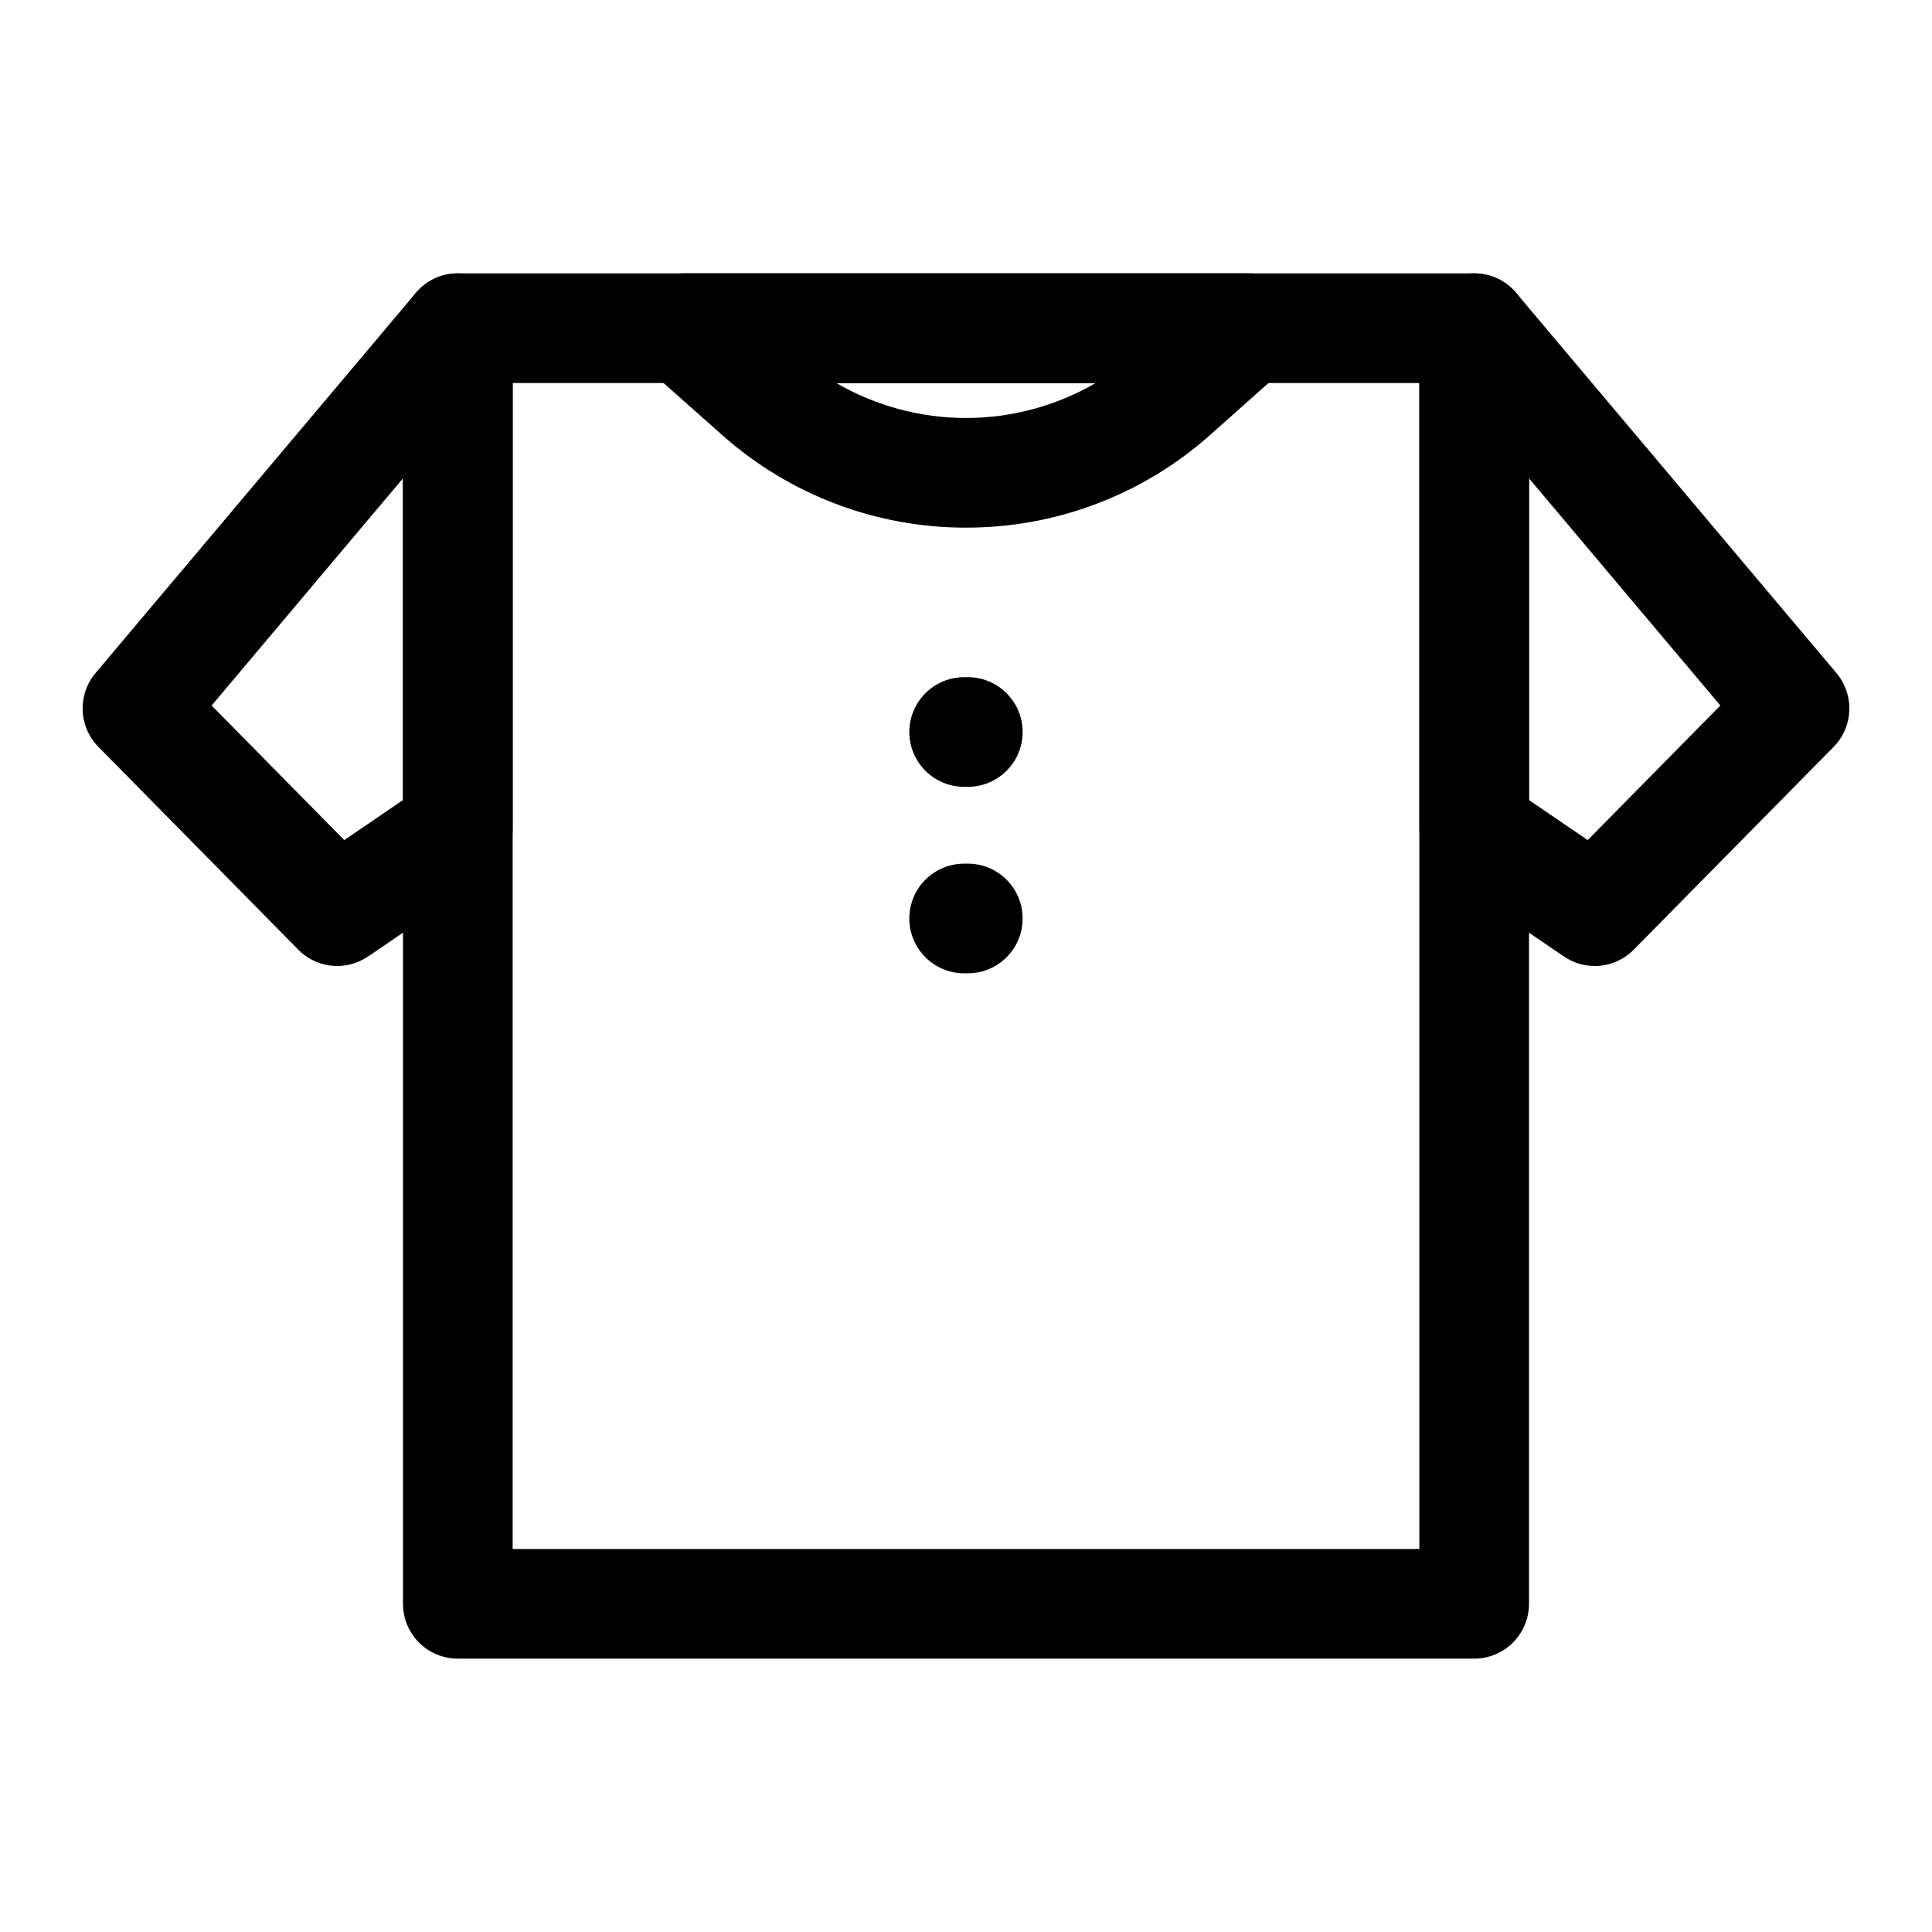
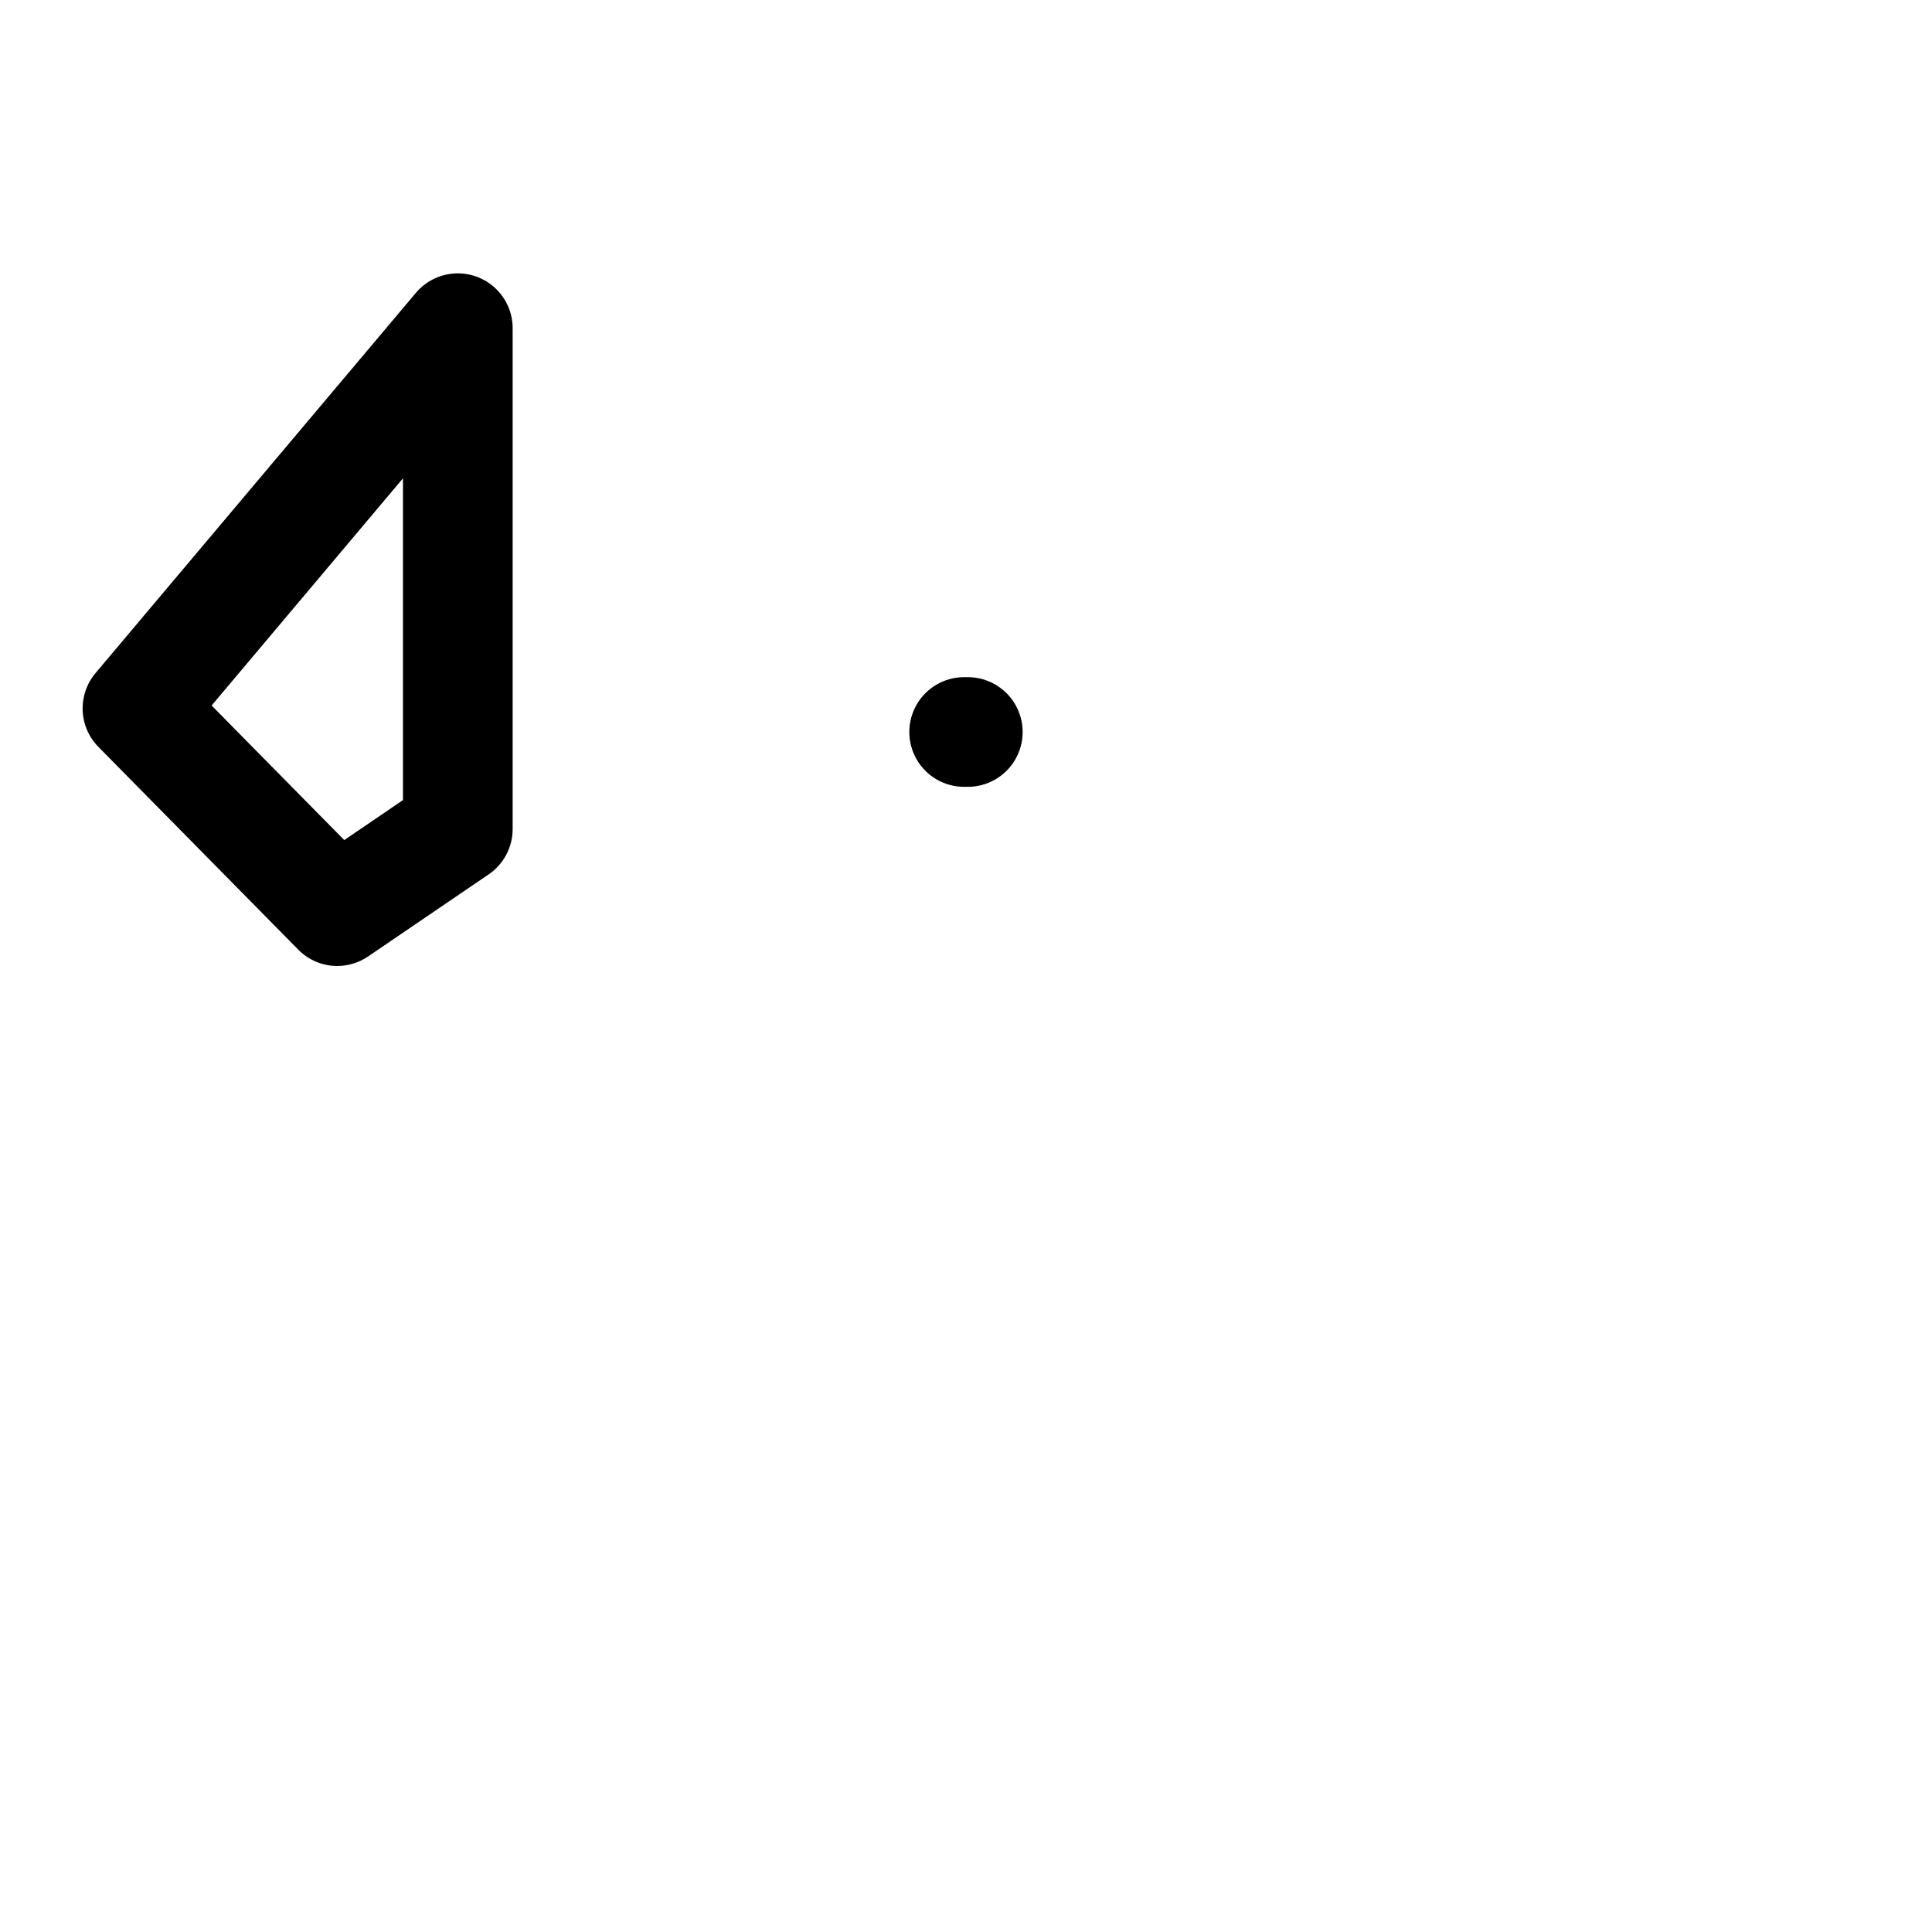
<svg xmlns="http://www.w3.org/2000/svg" fill="#000000" width="800px" height="800px" version="1.1" viewBox="144 144 512 512">
  <g>
-     <path d="m534.67 583.56h-269.34c-3.856 0-7.551-1.531-10.277-4.254-2.727-2.727-4.258-6.422-4.258-10.277v-338.06c0-3.852 1.531-7.551 4.258-10.273 2.727-2.727 6.422-4.258 10.277-4.258h269.34c3.852 0 7.551 1.531 10.273 4.258 2.727 2.723 4.258 6.422 4.258 10.273v338.06c0 3.856-1.531 7.551-4.258 10.277-2.723 2.723-6.422 4.254-10.273 4.254zm-254.81-29.066h240.28v-308.99h-240.28z" />
    <path d="m233.4 400c-3.894 0-7.625-1.559-10.355-4.332l-52.969-53.734c-2.543-2.578-4.027-6.016-4.168-9.633-0.137-3.617 1.078-7.16 3.41-9.926l84.891-100.76 0.004-0.004c2.574-3.055 6.293-4.914 10.285-5.141 3.992-0.23 7.898 1.195 10.805 3.941 2.906 2.742 4.555 6.562 4.555 10.559v132.73c0.004 4.809-2.375 9.309-6.348 12.016l-31.973 21.762c-2.398 1.633-5.234 2.512-8.137 2.519zm-33.32-69.031 35.152 35.664 15.559-10.609v-85.262z" />
-     <path d="m566.64 400c-2.918 0-5.766-0.879-8.18-2.519l-31.973-21.762c-3.973-2.707-6.348-7.207-6.344-12.016v-132.73c0-3.996 1.648-7.816 4.555-10.559 2.906-2.746 6.812-4.172 10.805-3.941 3.988 0.227 7.711 2.086 10.285 5.141l84.891 100.76v0.004c2.336 2.766 3.551 6.309 3.41 9.926-0.137 3.617-1.625 7.055-4.164 9.633l-52.969 53.734c-2.723 2.762-6.438 4.32-10.316 4.332zm-17.441-43.977 15.559 10.609 35.152-35.664-50.711-60.199z" />
-     <path d="m400 283.83c-23.844 0.027-46.859-8.723-64.664-24.582l-19.629-17.418c-2.957-2.629-4.715-6.352-4.867-10.305-0.148-3.953 1.316-7.797 4.062-10.645 2.746-2.848 6.535-4.453 10.492-4.445h149.21c3.957-0.008 7.746 1.598 10.492 4.445 2.746 2.848 4.215 6.691 4.062 10.645s-1.91 7.676-4.867 10.305l-19.602 17.441 0.004-0.004c-17.816 15.859-40.844 24.602-64.691 24.562zm-34.367-38.328c10.434 6.07 22.293 9.27 34.367 9.27 12.07 0 23.93-3.199 34.363-9.27z" />
    <path d="m400.48 352.52h-0.969c-5.195 0-9.992-2.769-12.586-7.266-2.598-4.496-2.598-10.035 0-14.531 2.594-4.5 7.391-7.269 12.586-7.269h0.969c5.191 0 9.988 2.769 12.586 7.269 2.594 4.496 2.594 10.035 0 14.531-2.598 4.496-7.394 7.266-12.586 7.266z" />
-     <path d="m400.48 401.94h-0.969c-5.195 0-9.992-2.769-12.586-7.269-2.598-4.496-2.598-10.035 0-14.531 2.594-4.496 7.391-7.266 12.586-7.266h0.969c5.191 0 9.988 2.769 12.586 7.266 2.594 4.496 2.594 10.035 0 14.531-2.598 4.5-7.394 7.269-12.586 7.269z" />
  </g>
</svg>